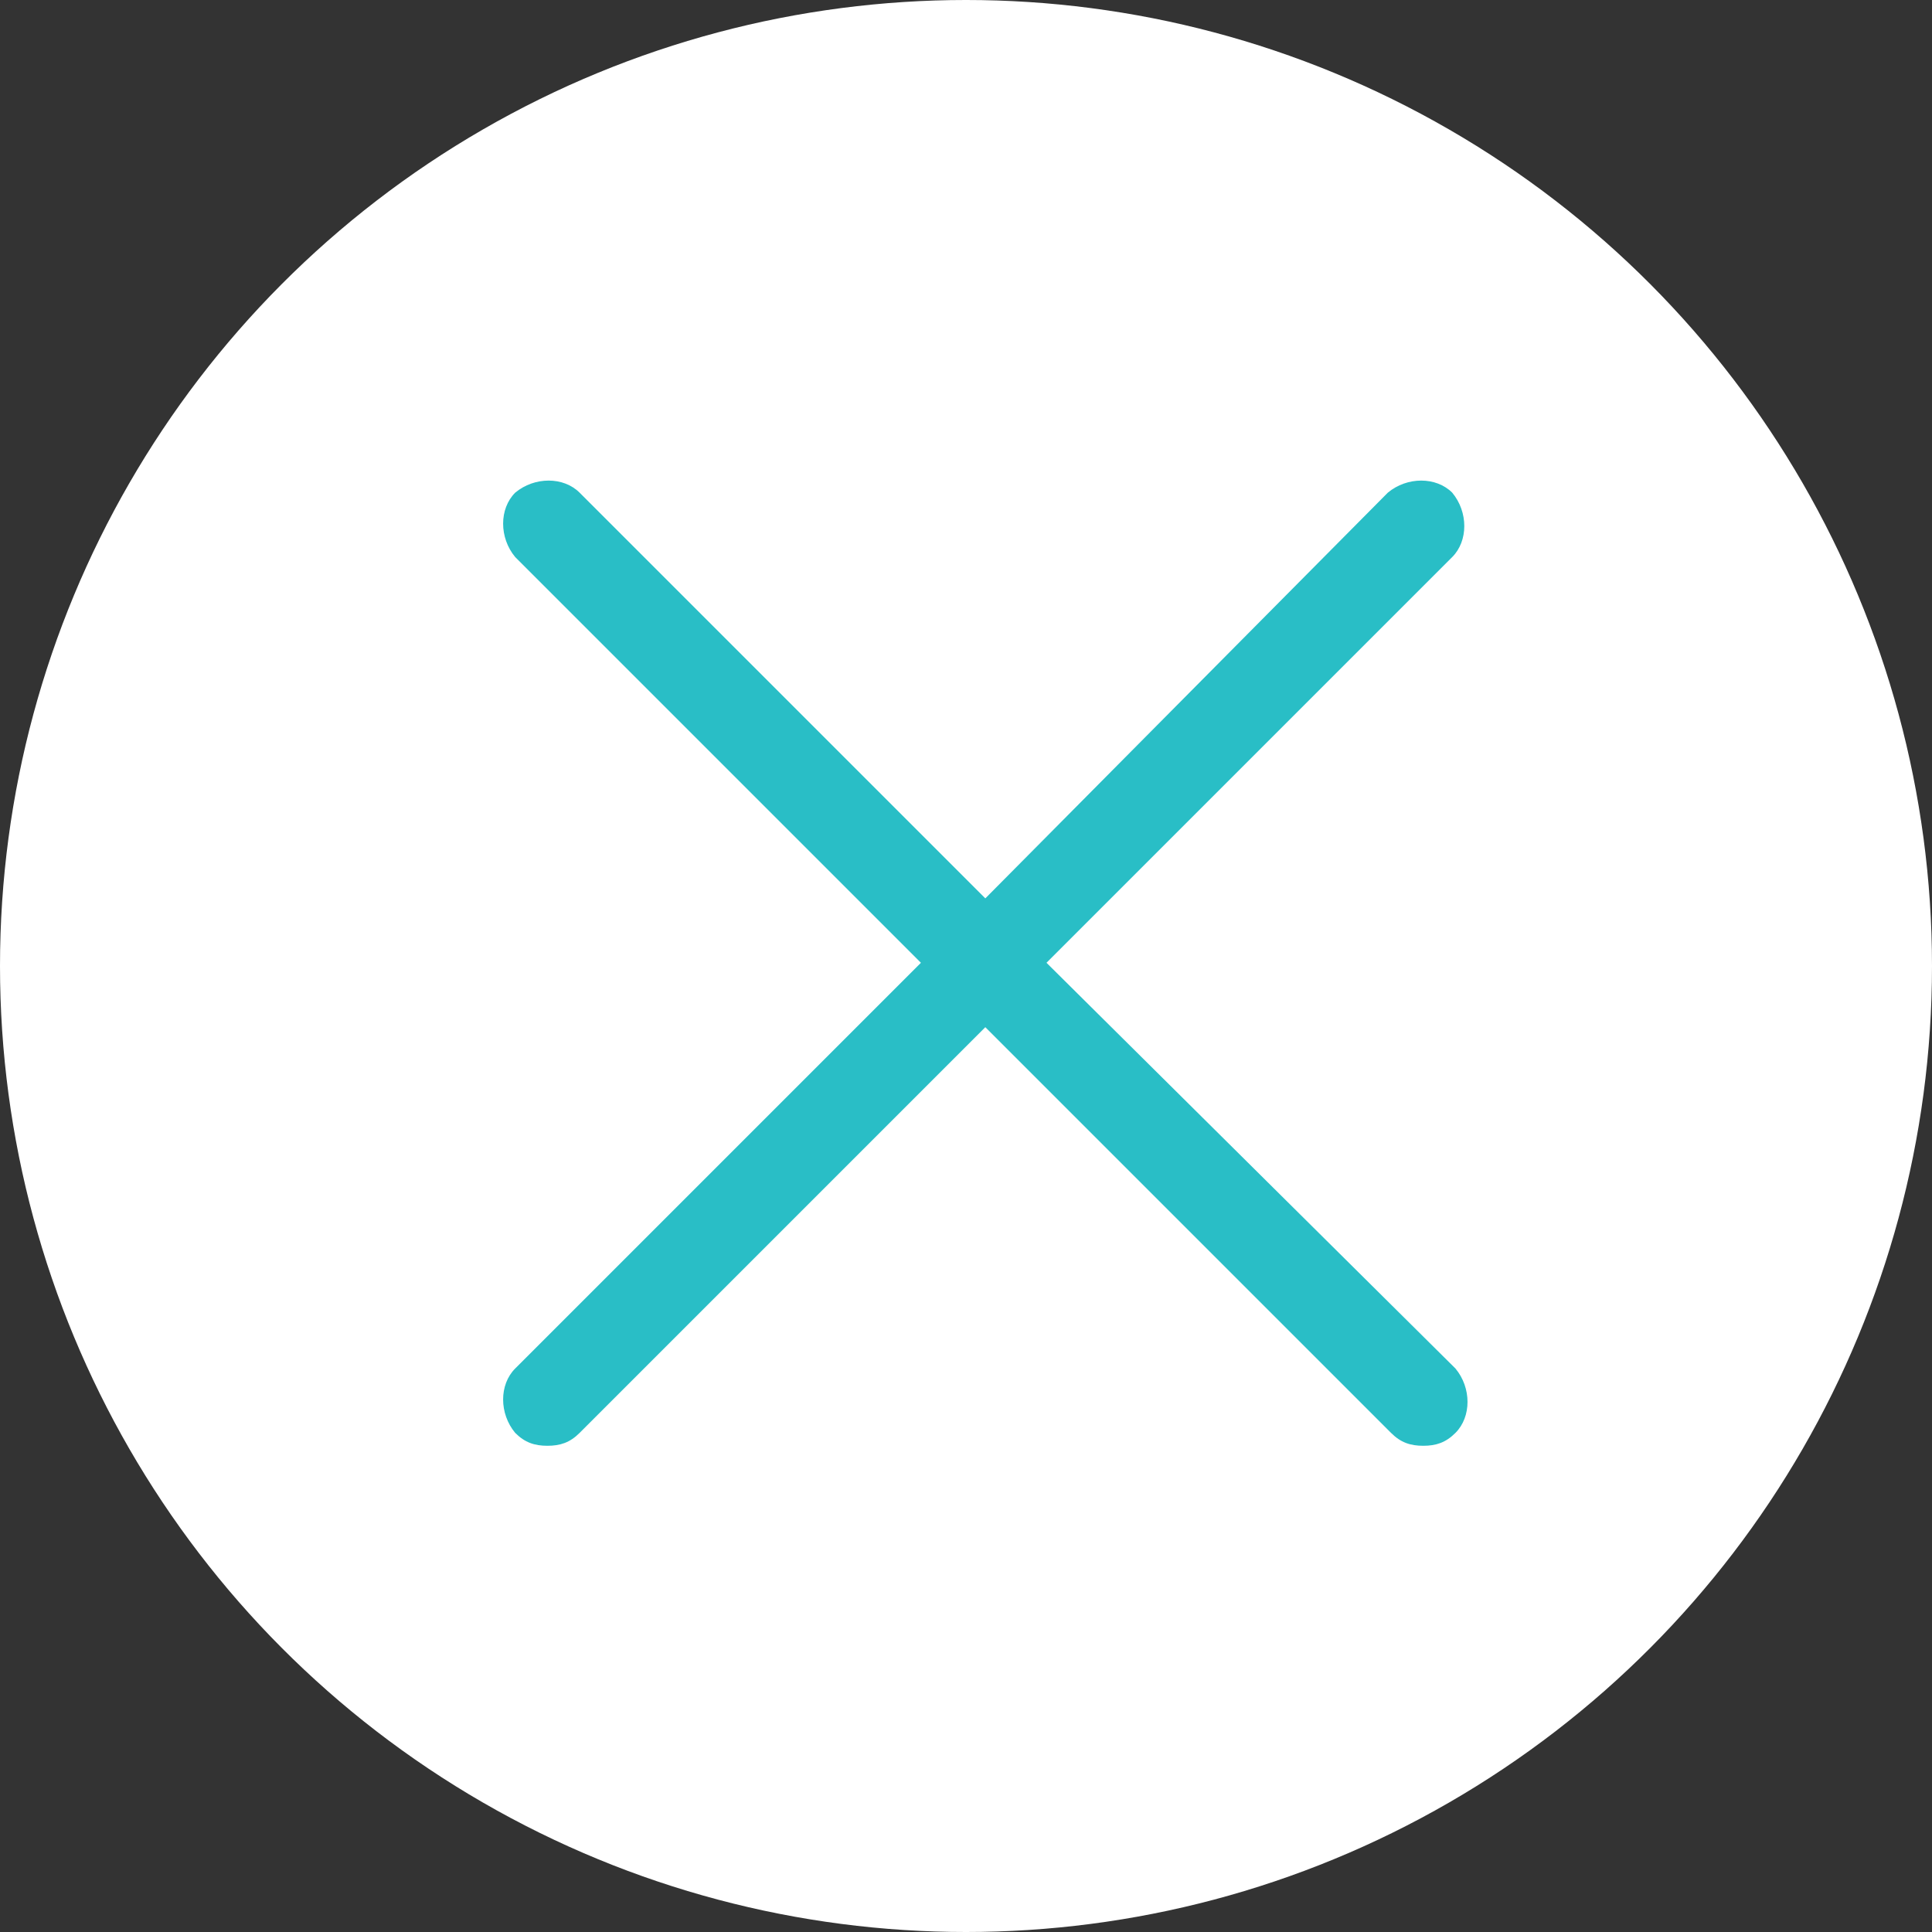
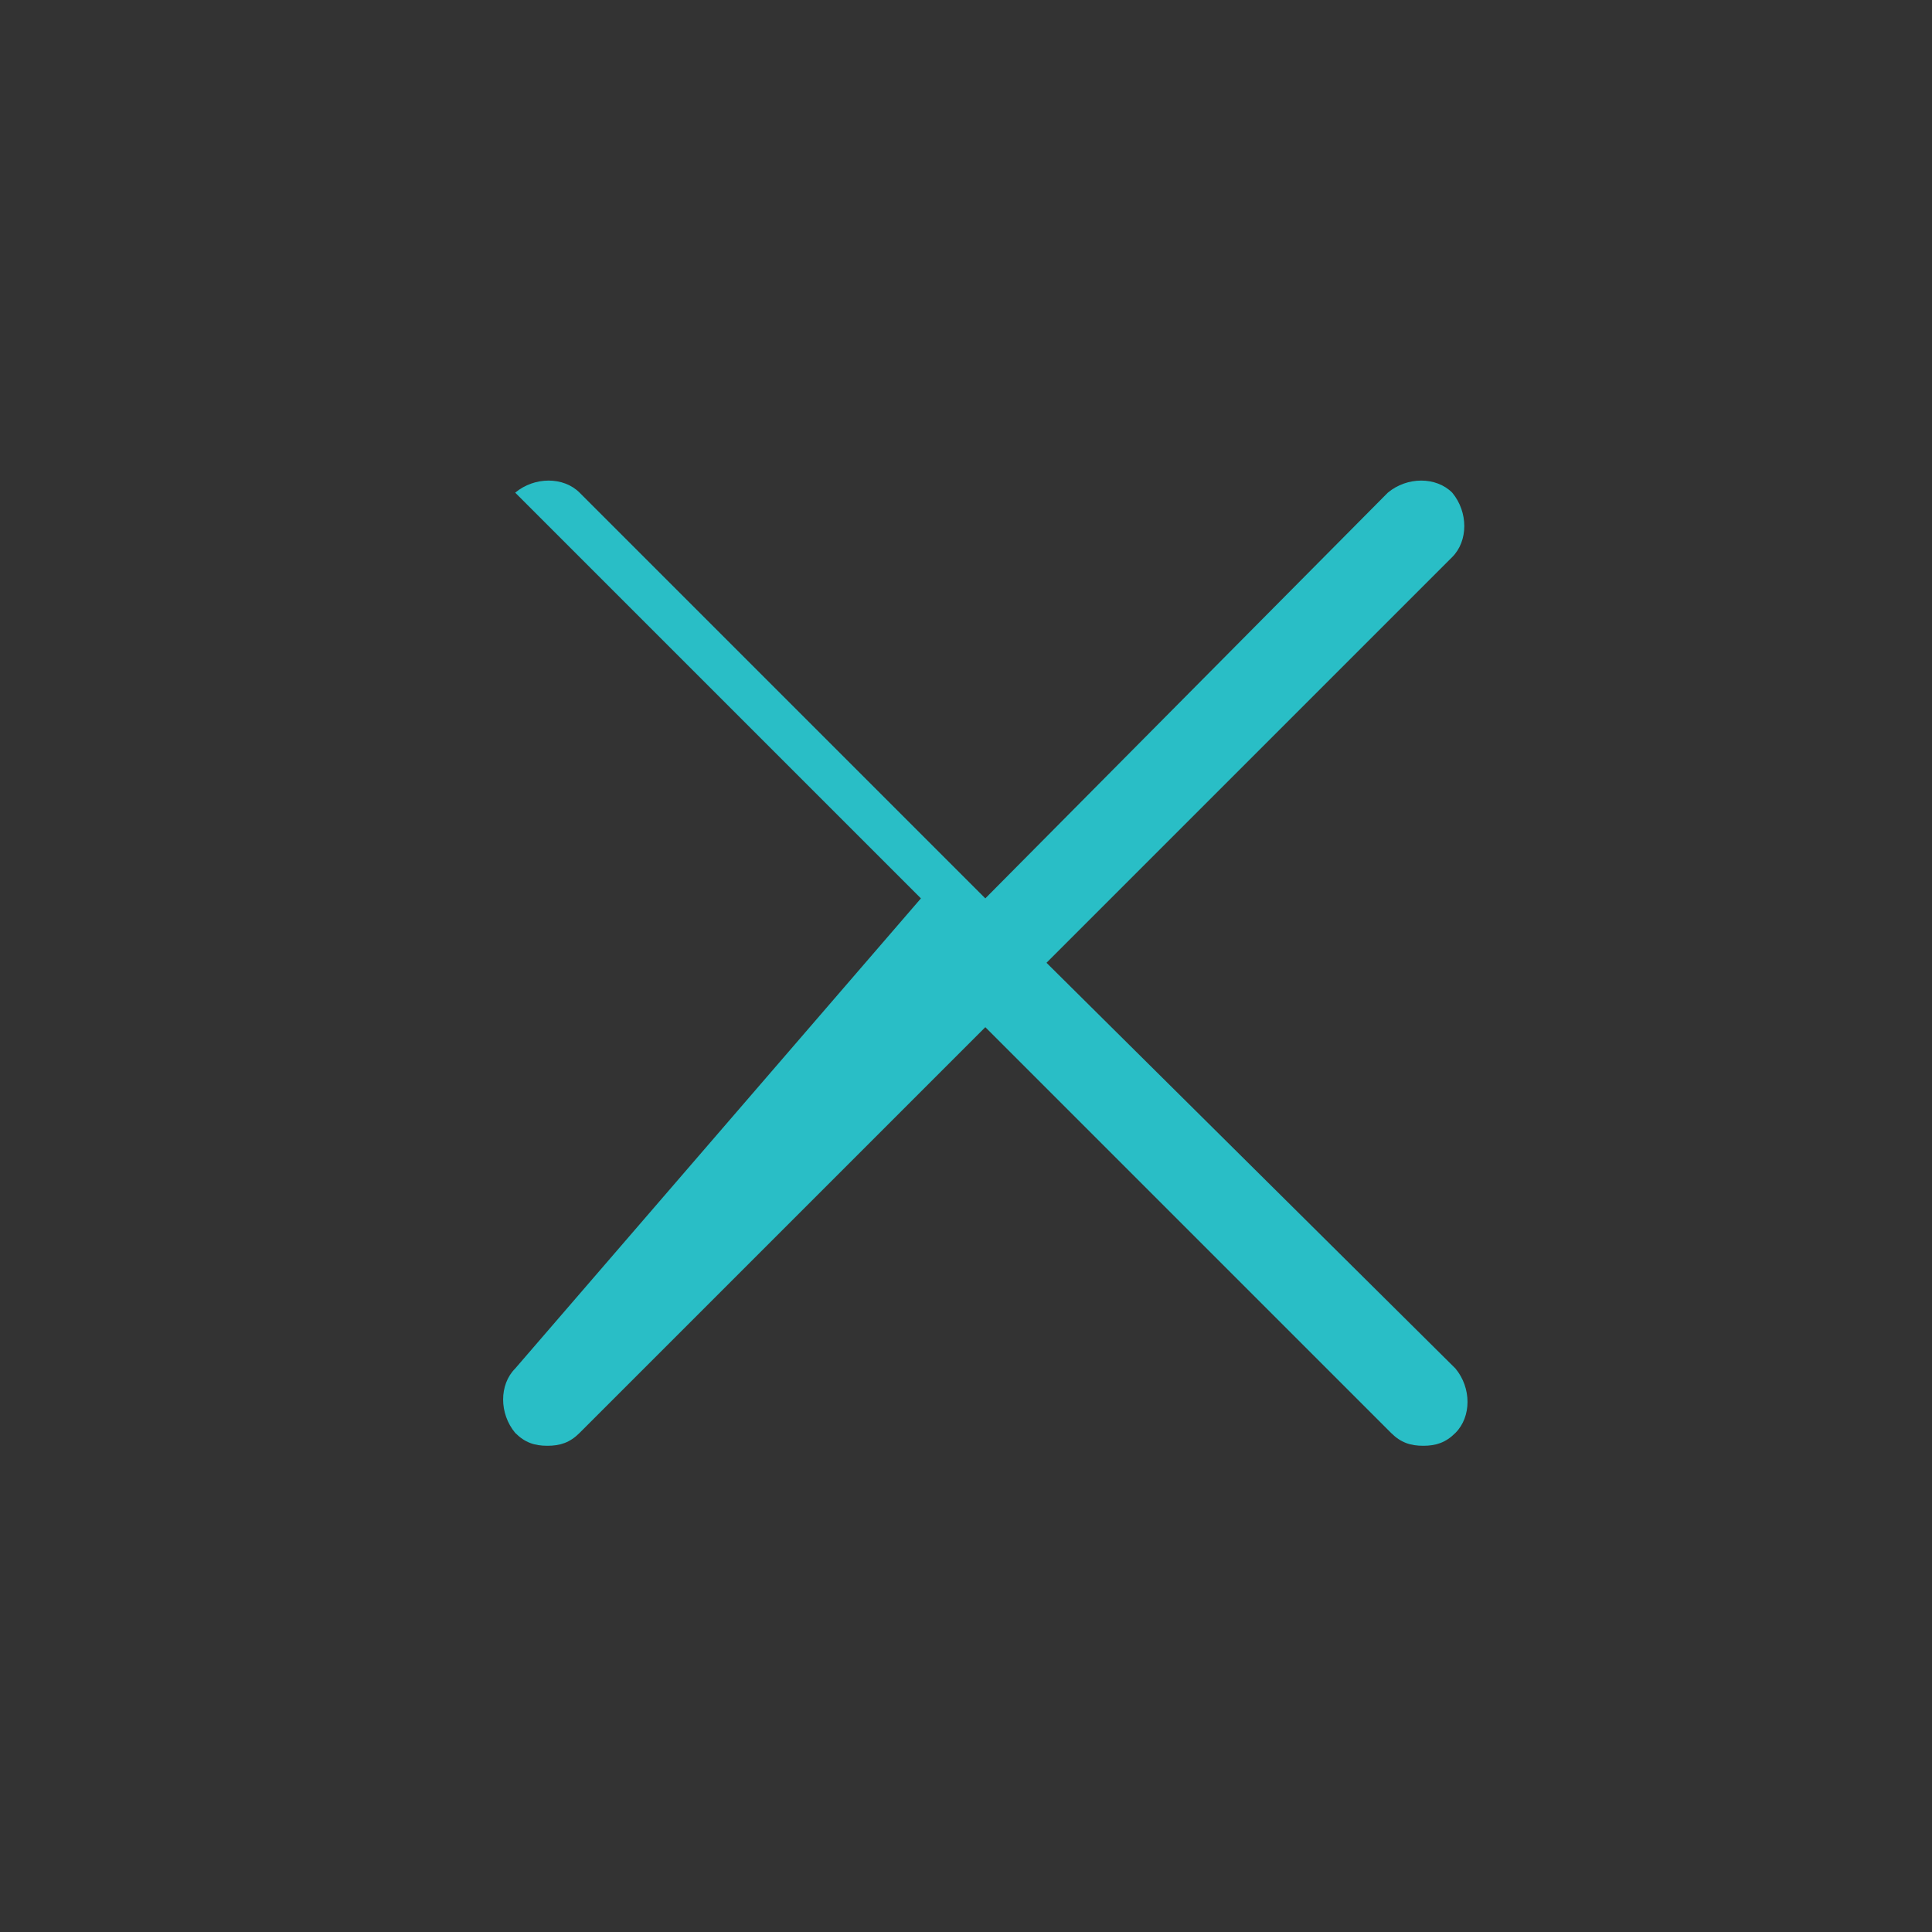
<svg xmlns="http://www.w3.org/2000/svg" version="1.1" id="Layer_1" x="0px" y="0px" viewBox="0 0 60 60" style="enable-background:new 0 0 60 60;" xml:space="preserve" width="60" height="60">
  <rect x="0" y="0" width="60" height="60" fill="#333333" stroke="none" />
  <style type="text/css">
	.st0{fill:#FFFFFF;}
	.st1{fill:#29BEC6;}
</style>
-   <circle class="st0" cx="30" cy="30" r="30" />
-   <path class="st1" d="M32.5,29.9l12.6-12.6c0.5-0.5,0.5-1.4,0-2c-0.5-0.5-1.4-0.5-2,0L30.6,27.9L18,15.3c-0.5-0.5-1.4-0.5-2,0  c-0.5,0.5-0.5,1.4,0,2l12.6,12.6L16,42.5c-0.5,0.5-0.5,1.4,0,2c0.3,0.3,0.6,0.4,1,0.4c0.4,0,0.7-0.1,1-0.4l12.6-12.6l12.6,12.6  c0.3,0.3,0.6,0.4,1,0.4s0.7-0.1,1-0.4c0.5-0.5,0.5-1.4,0-2L32.5,29.9z" />
+   <path class="st1" d="M32.5,29.9l12.6-12.6c0.5-0.5,0.5-1.4,0-2c-0.5-0.5-1.4-0.5-2,0L30.6,27.9L18,15.3c-0.5-0.5-1.4-0.5-2,0  l12.6,12.6L16,42.5c-0.5,0.5-0.5,1.4,0,2c0.3,0.3,0.6,0.4,1,0.4c0.4,0,0.7-0.1,1-0.4l12.6-12.6l12.6,12.6  c0.3,0.3,0.6,0.4,1,0.4s0.7-0.1,1-0.4c0.5-0.5,0.5-1.4,0-2L32.5,29.9z" />
</svg>